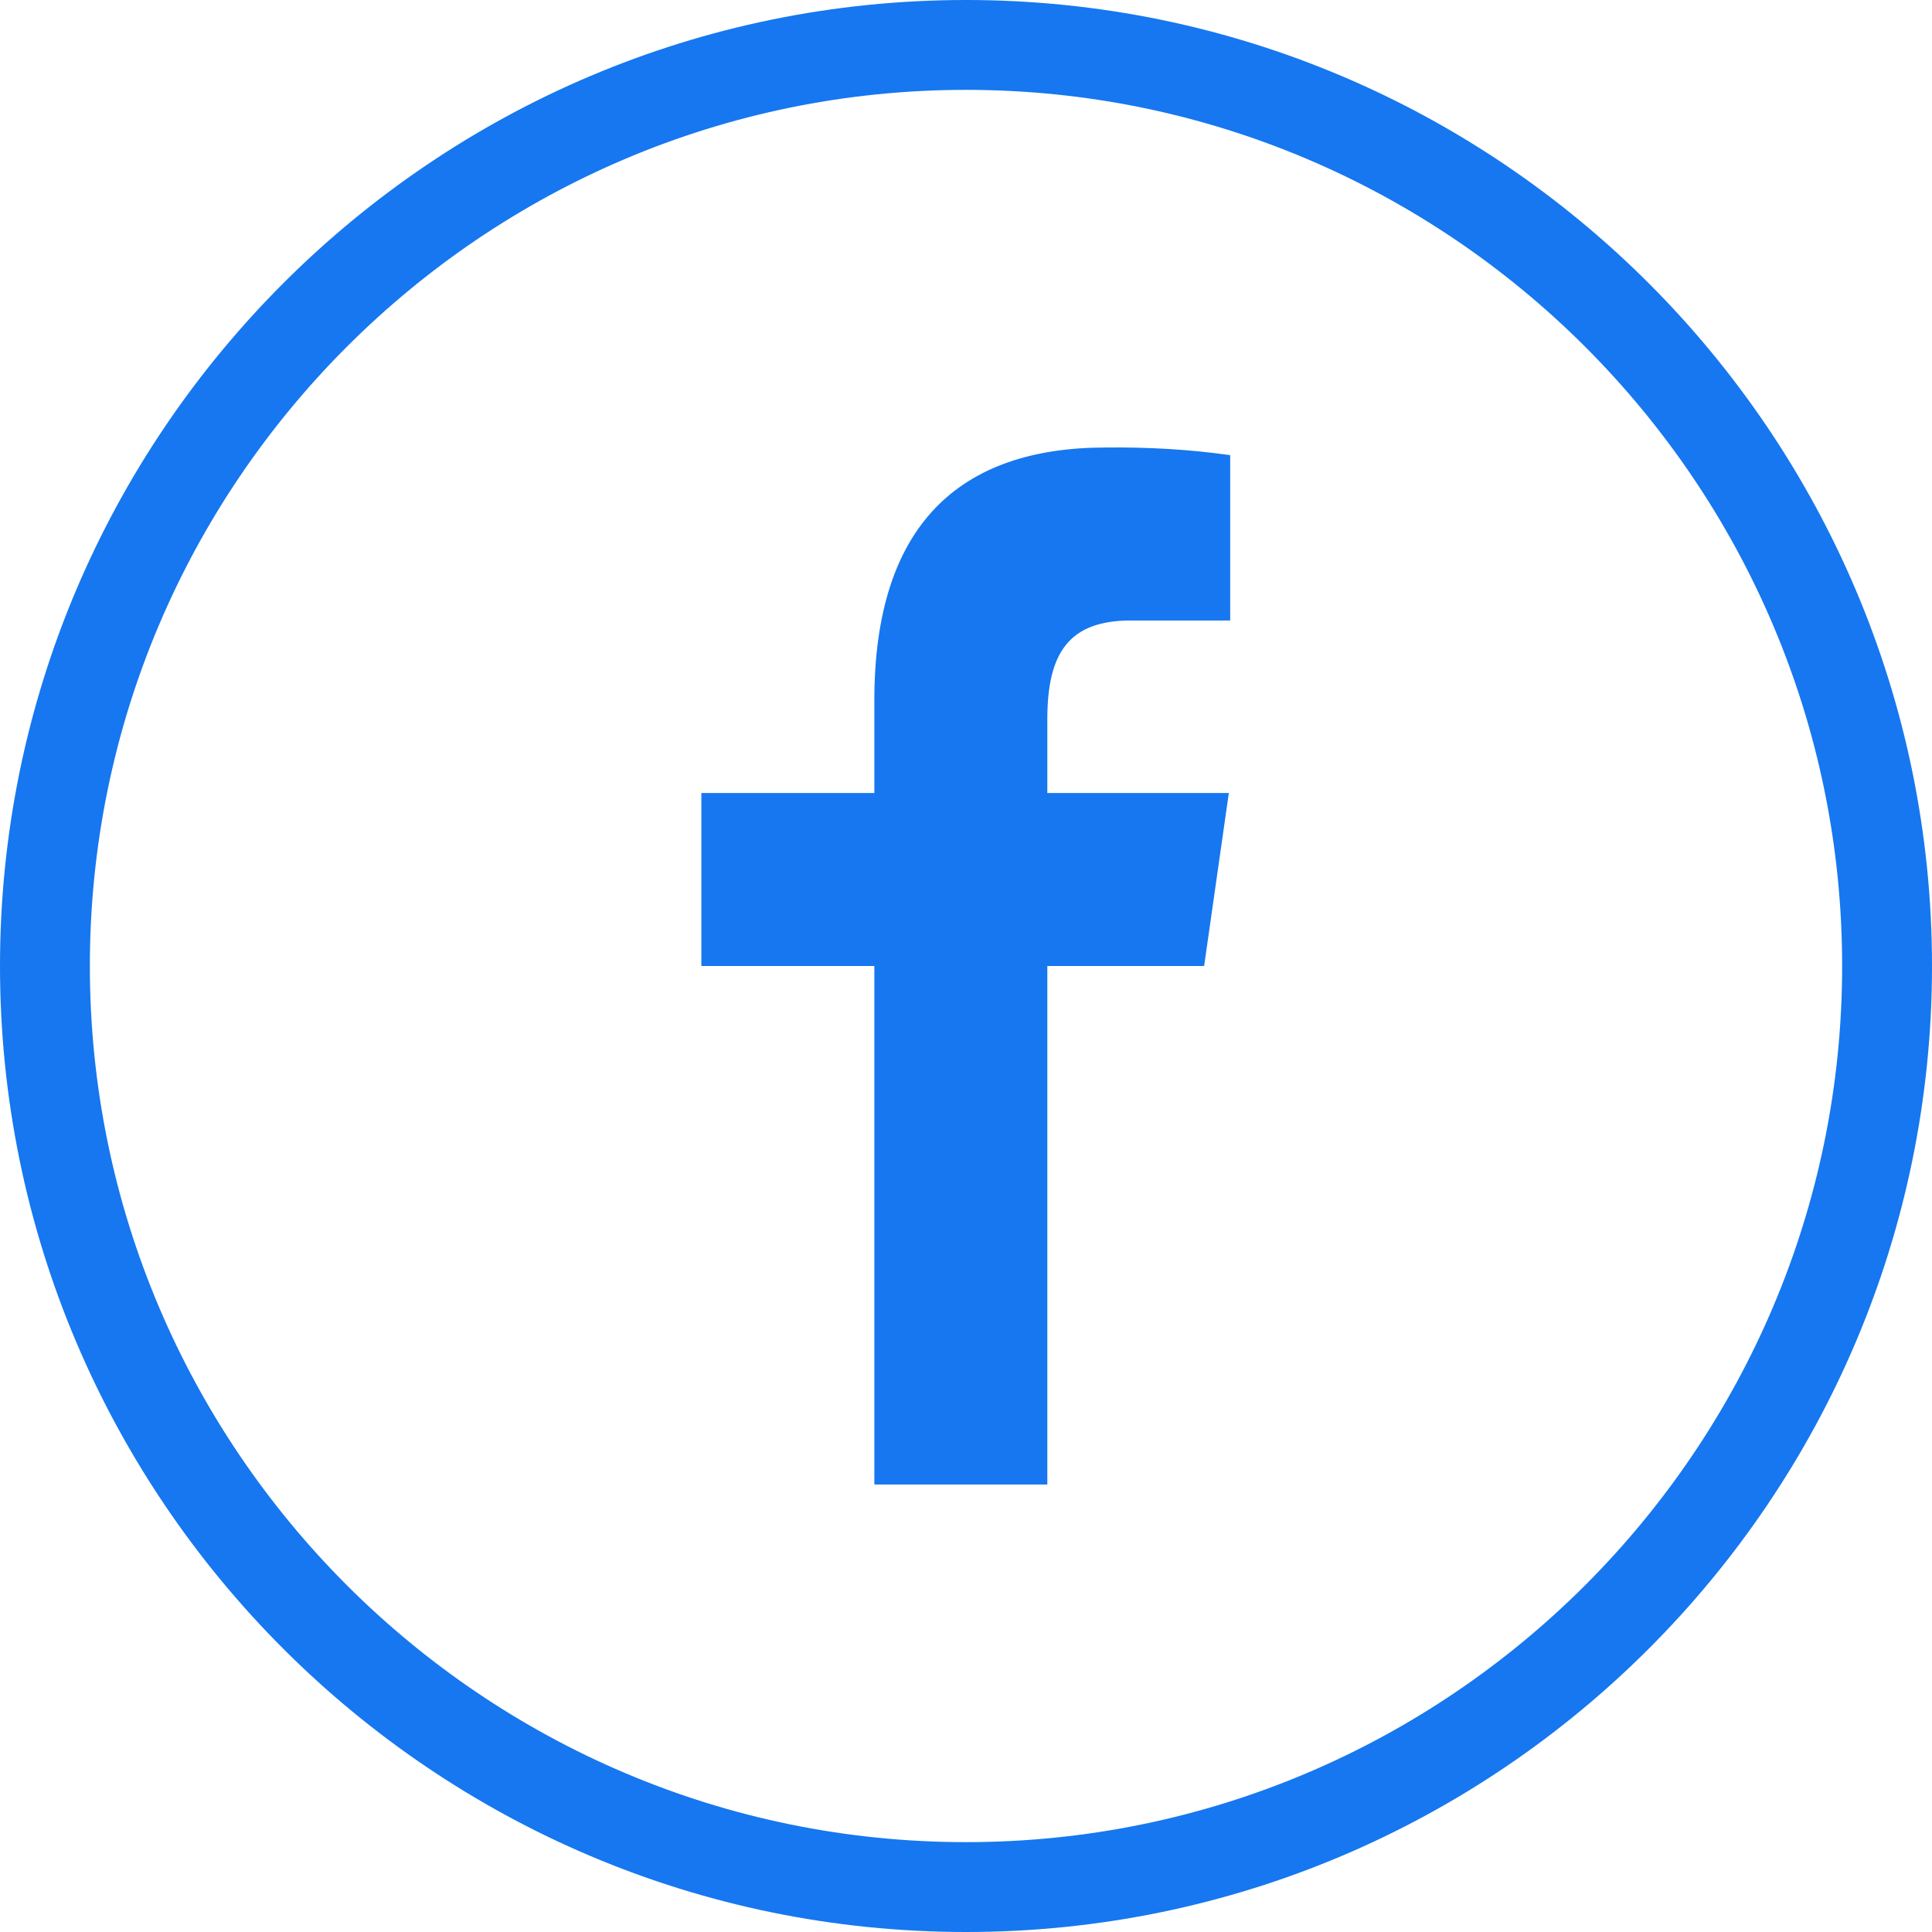
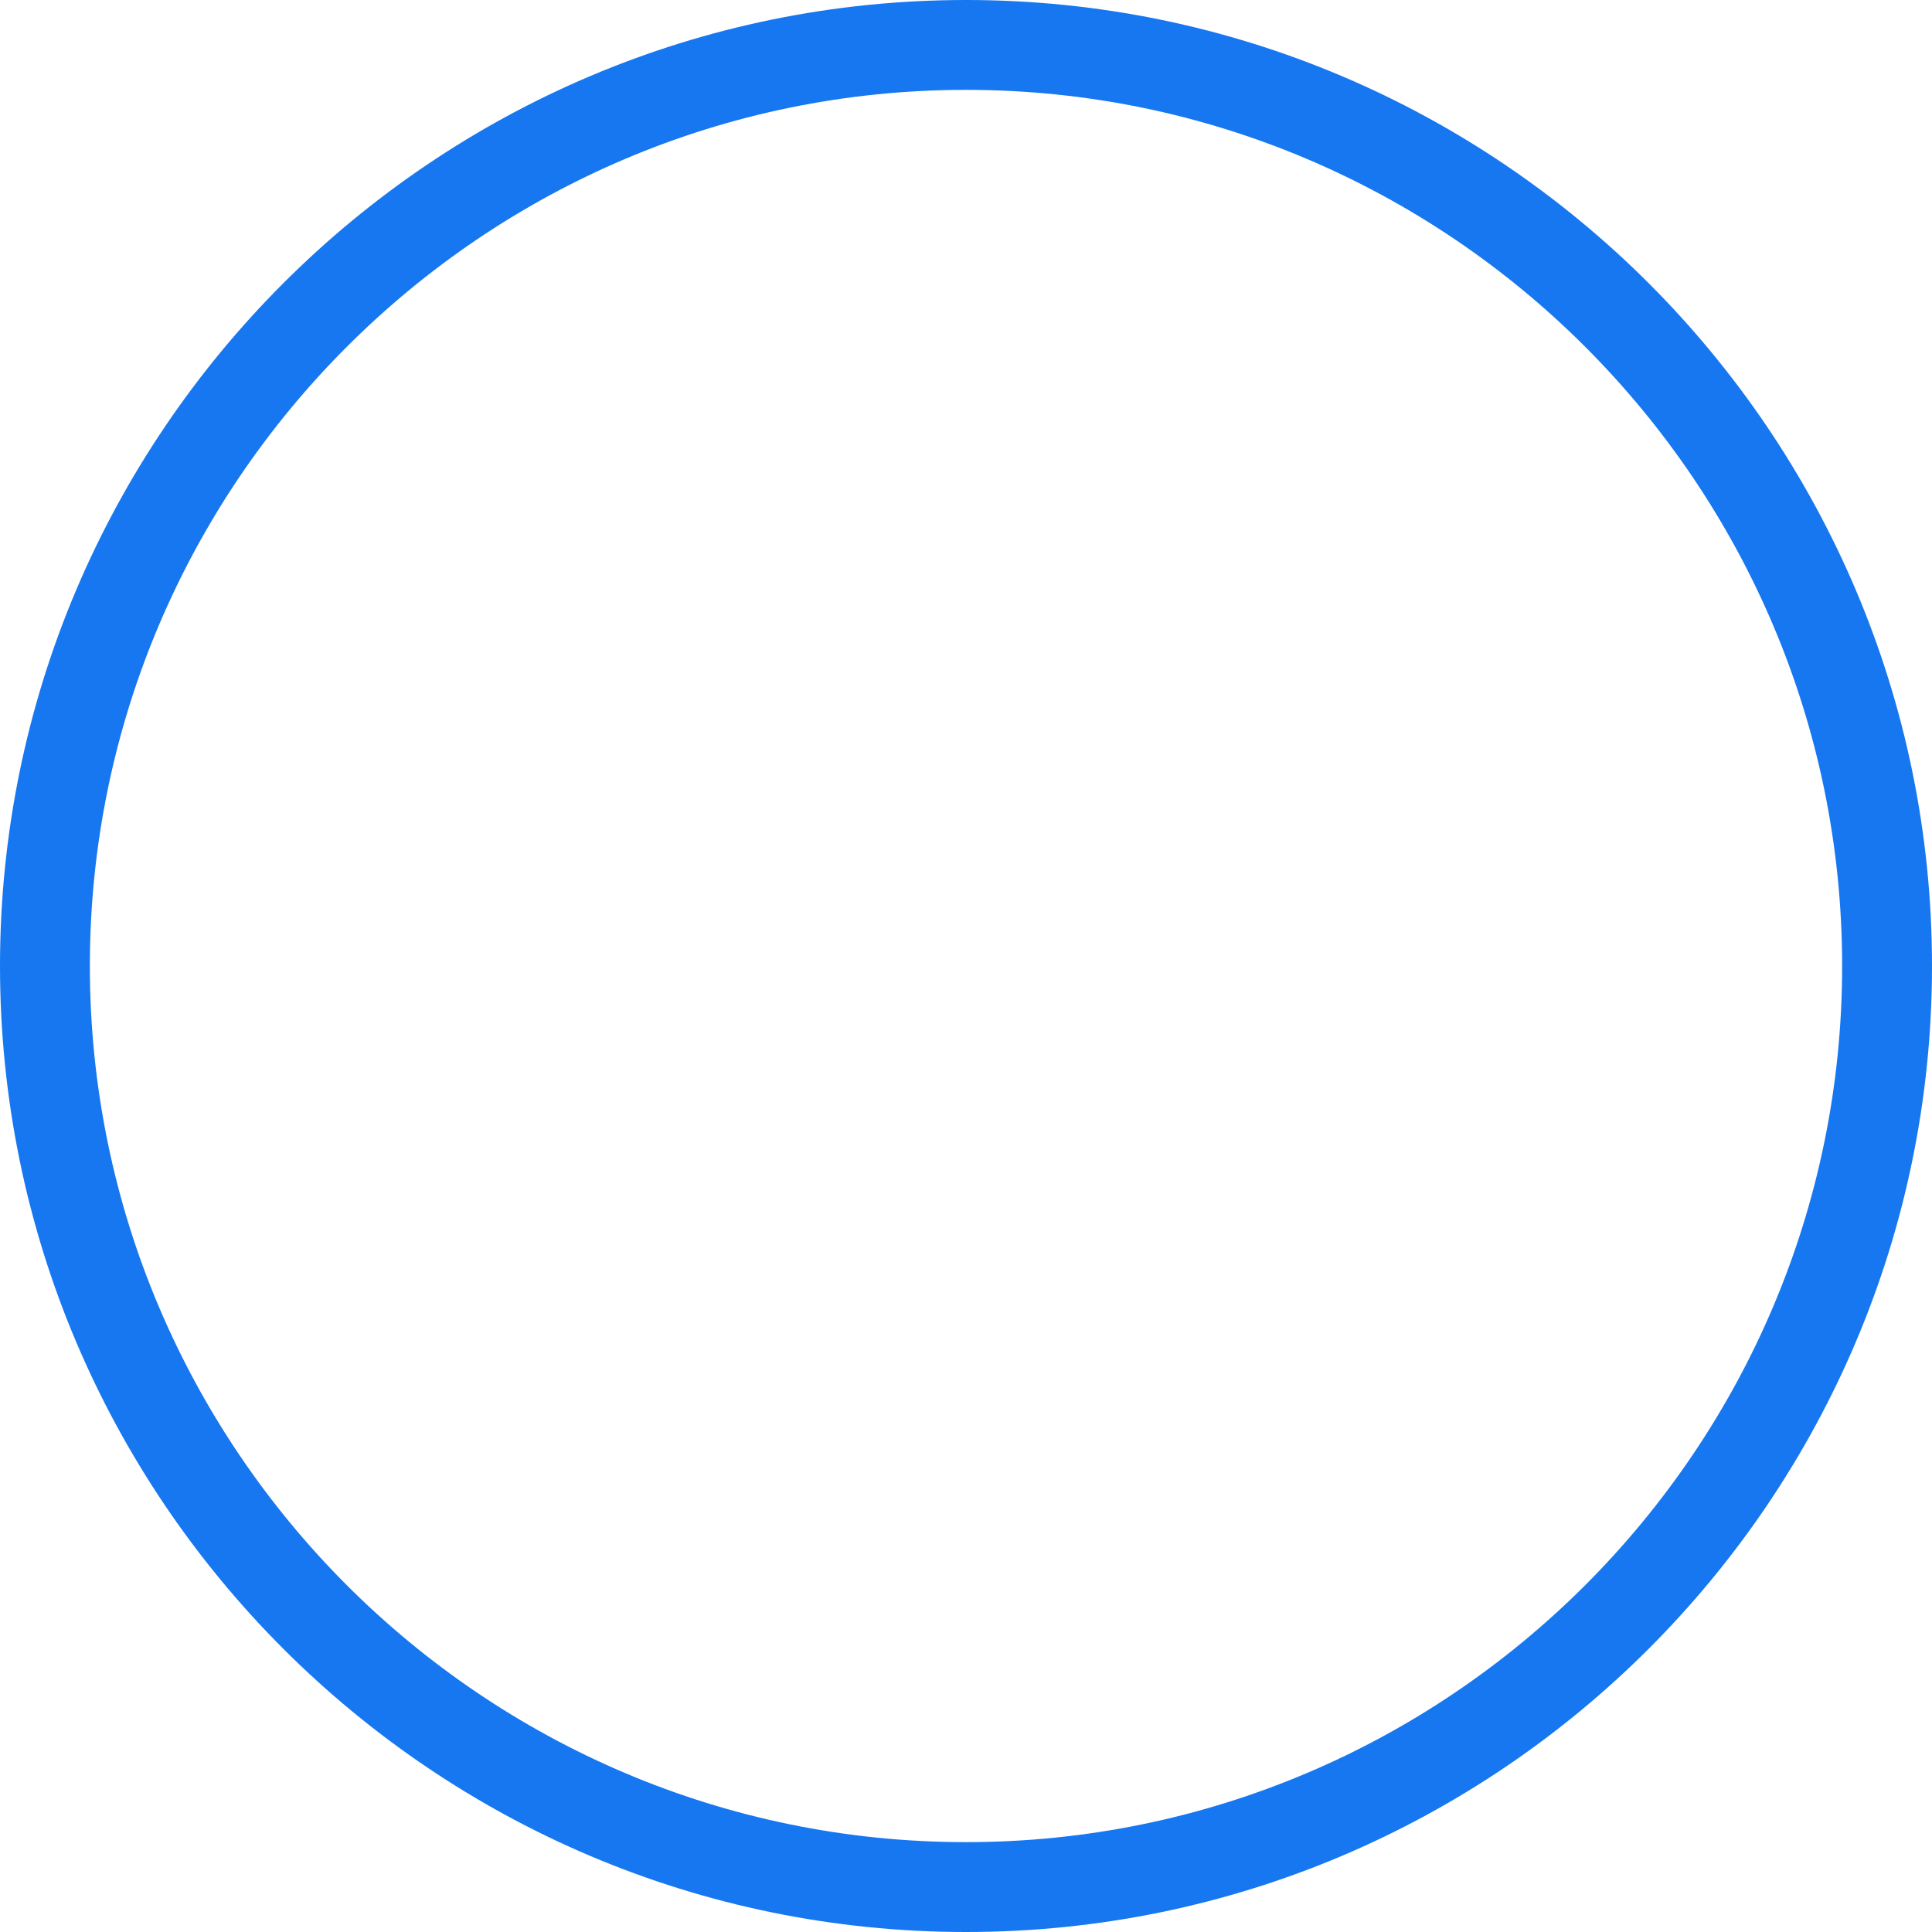
<svg xmlns="http://www.w3.org/2000/svg" id="Layer_1" data-name="Layer 1" viewBox="0 0 43 43">
  <defs>
    <style>
      .cls-1 {
        fill: #1677f0;
        stroke-width: 0px;
      }
    </style>
  </defs>
  <path class="cls-1" d="m21.5,43C9.64,43,0,33.35,0,21.5S9.64,0,21.5,0s21.5,9.65,21.5,21.5-9.64,21.5-21.5,21.5Zm0-41C10.75,2,2,10.75,2,21.5s8.75,19.5,19.5,19.5,19.5-8.75,19.5-19.5S32.25,2,21.5,2Z" />
-   <path class="cls-1" d="m19.46,33.04v-11.54h-3.85v-3.85h3.85v-2.06c0-3.91,1.9-5.63,5.15-5.63.93-.01,1.85.04,2.77.17v3.68h-2.21c-1.38,0-1.86.72-1.86,2.2v1.64h4.04l-.55,3.85h-3.49v11.54h-3.85Z" />
</svg>